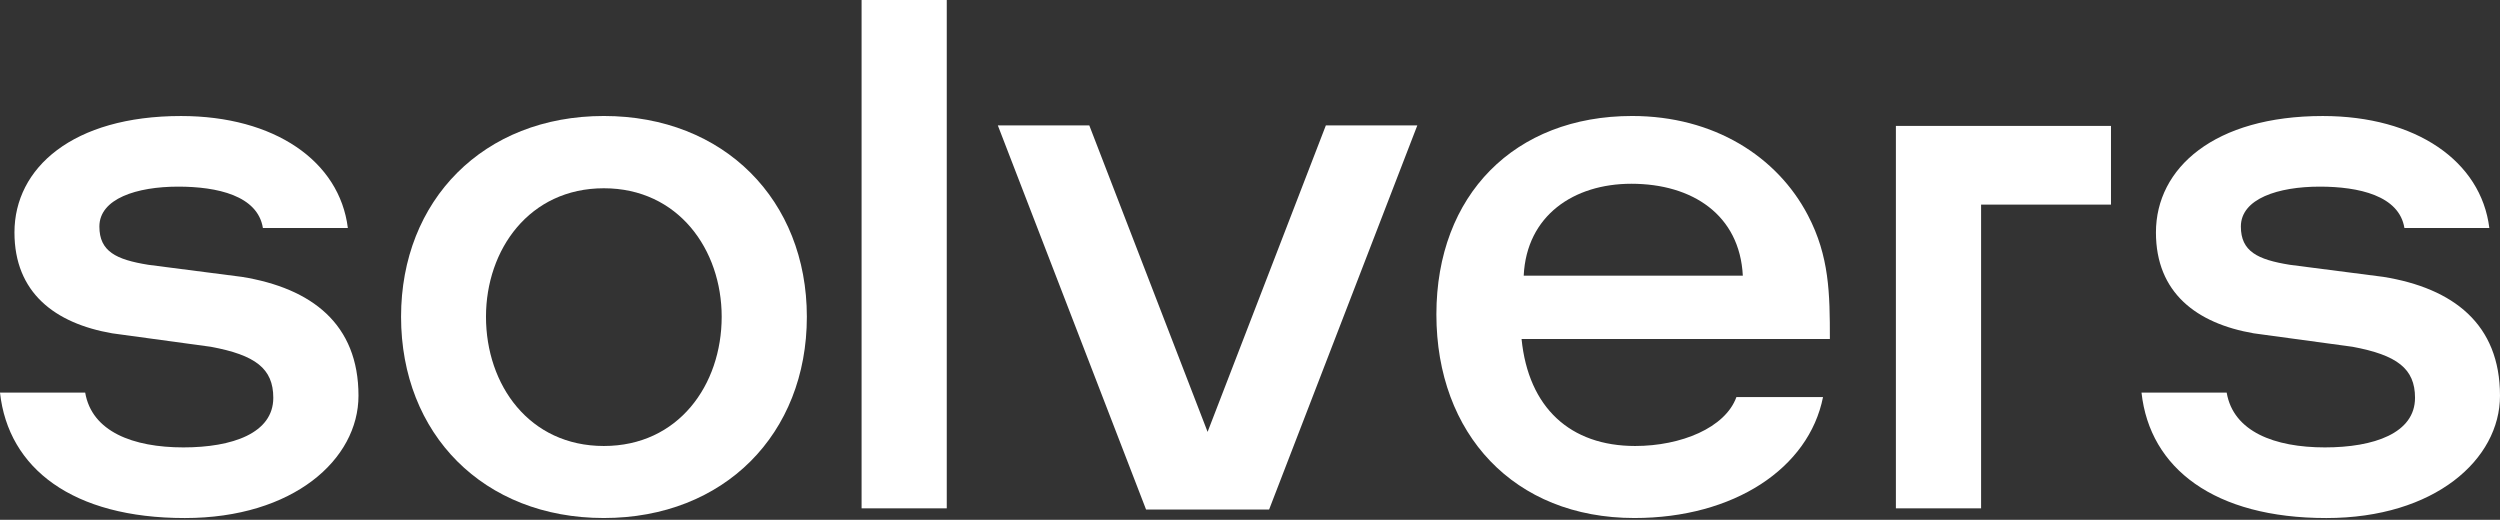
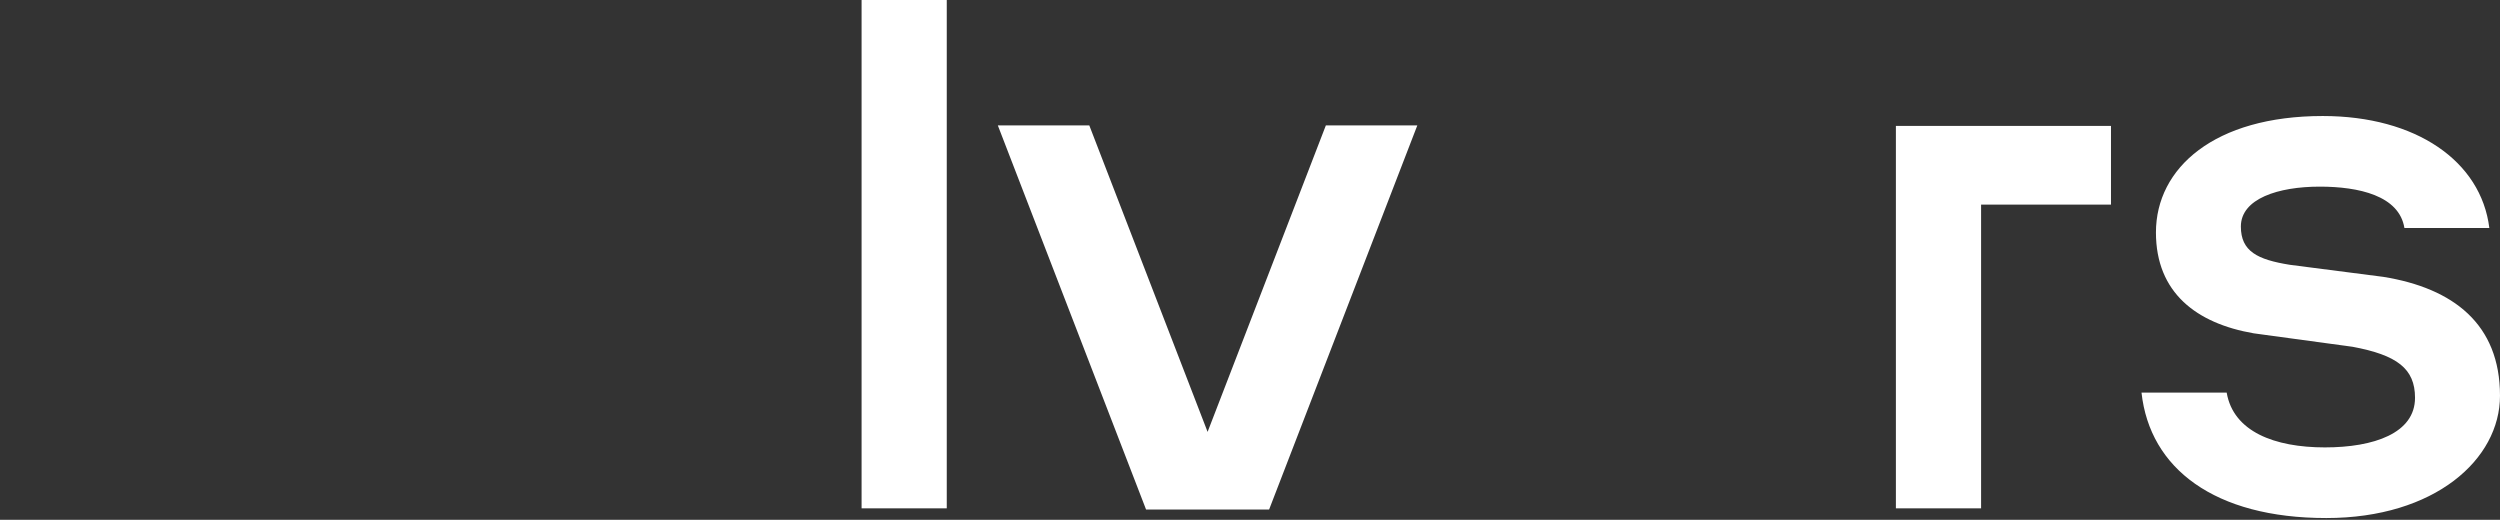
<svg xmlns="http://www.w3.org/2000/svg" width="101" height="21" viewBox="0 0 101 21" fill="none">
  <rect x="0" y="0" width="101" height="21" fill="#333333" stroke="none" />
-   <path d="M24.395 4.686C19.529 4.686 16.203 8.093 16.203 12.797C16.203 17.531 19.529 20.928 24.395 20.928C29.261 20.928 32.597 17.53 32.597 12.797C32.596 8.093 29.261 4.686 24.395 4.686ZM24.395 18.018C21.384 18.018 19.634 15.555 19.634 12.797C19.634 10.087 21.383 7.606 24.395 7.606C27.406 7.606 29.156 10.087 29.156 12.797C29.155 15.555 27.406 18.018 24.395 18.018Z" fill="white" />
  <path d="M38.249 0H34.808V20.537H38.249V0Z" fill="white" />
-   <path d="M9.769 11.185L5.994 10.698C4.684 10.488 4.015 10.154 4.015 9.152C4.015 8.026 5.525 7.54 7.198 7.54C8.776 7.54 10.41 7.902 10.621 9.21H14.053C13.718 6.51 11.089 4.687 7.314 4.687C2.936 4.687 0.584 6.786 0.584 9.391C0.584 11.824 2.218 13.065 4.532 13.466L8.518 14.01C10.315 14.344 11.041 14.887 11.041 16.071C11.041 17.502 9.388 18.075 7.409 18.075C5.373 18.075 3.709 17.436 3.442 15.862H0C0.335 18.925 2.935 20.929 7.466 20.929C11.844 20.929 14.483 18.563 14.483 15.986C14.483 13.093 12.599 11.643 9.769 11.185Z" fill="white" />
  <path d="M96.286 11.185L92.51 10.698C91.201 10.488 90.531 10.154 90.531 9.152C90.531 8.026 92.042 7.54 93.715 7.54C95.292 7.54 96.927 7.902 97.138 9.21H100.569C100.235 6.51 97.606 4.687 93.84 4.687C89.462 4.687 87.1 6.786 87.1 9.391C87.1 11.824 88.735 13.065 91.048 13.466L95.044 14.01C96.831 14.344 97.567 14.887 97.567 16.071C97.567 17.502 95.904 18.075 93.926 18.075C91.89 18.075 90.226 17.436 89.958 15.862H86.517C86.852 18.925 89.462 20.929 93.983 20.929C98.361 20.929 101 18.563 101 15.986C100.999 13.093 99.116 11.643 96.286 11.185Z" fill="white" />
-   <path d="M73.038 8.694C71.796 6.318 69.234 4.686 65.936 4.686C61.194 4.686 58.03 7.873 58.03 12.702C58.03 17.531 61.166 20.928 66.031 20.928C70.046 20.928 73.076 18.924 73.65 16.042H70.151C69.702 17.283 67.915 18.018 66.059 18.018C63.44 18.018 61.748 16.472 61.471 13.695H73.927C73.927 11.862 73.908 10.354 73.038 8.694ZM61.558 11.136C61.672 8.713 63.574 7.424 65.907 7.424C68.374 7.424 70.285 8.684 70.41 11.136H61.558Z" fill="white" />
  <path d="M48.787 17.448L44.007 5.065H40.312L46.301 20.585H51.272L57.26 5.065H53.565L48.787 17.448Z" fill="white" />
  <path d="M76.594 20.537H80.036V8.266H85.284V5.087H76.594V20.537Z" fill="white" />
</svg>